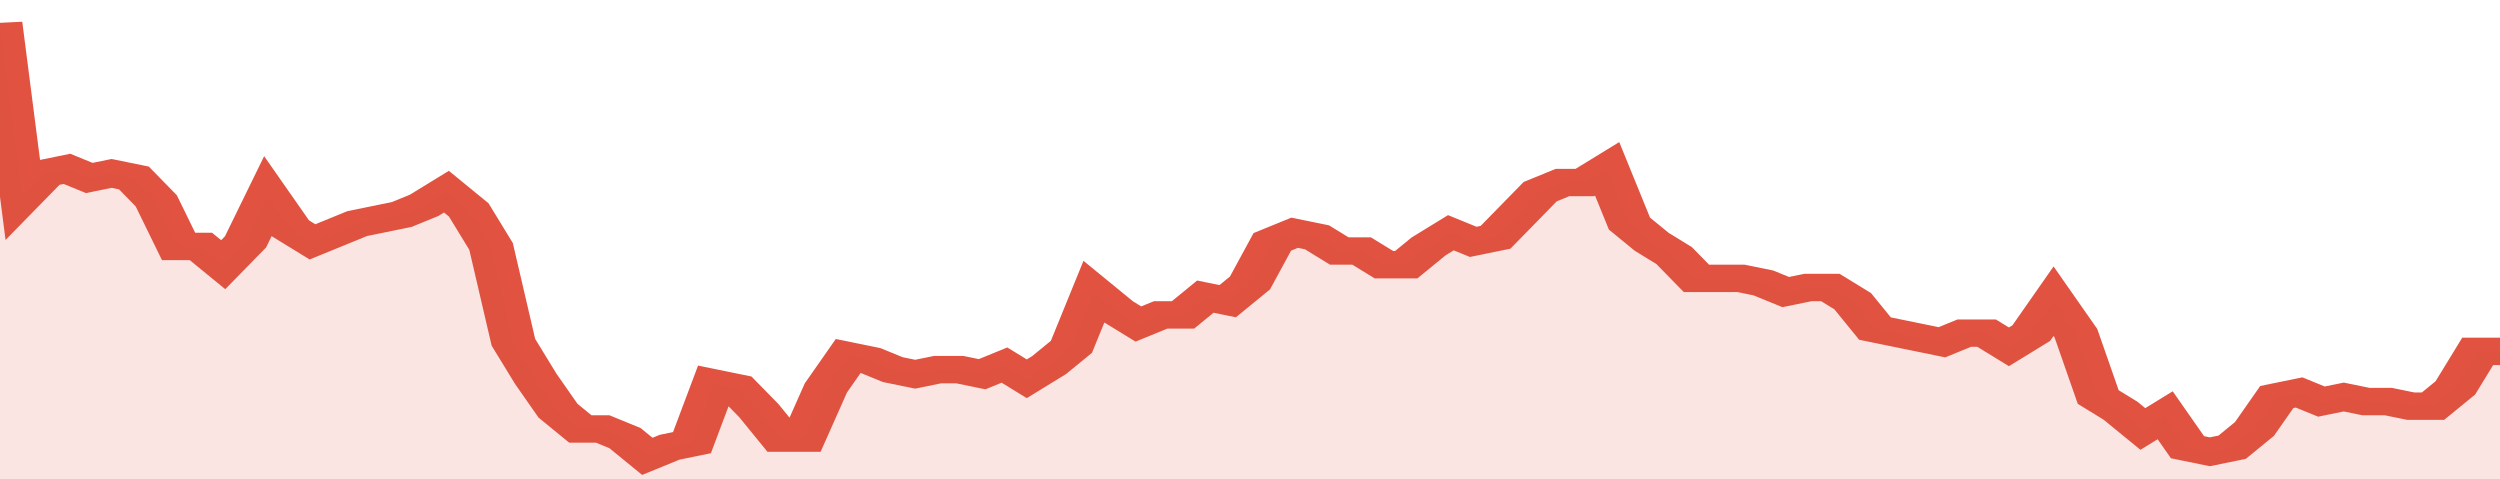
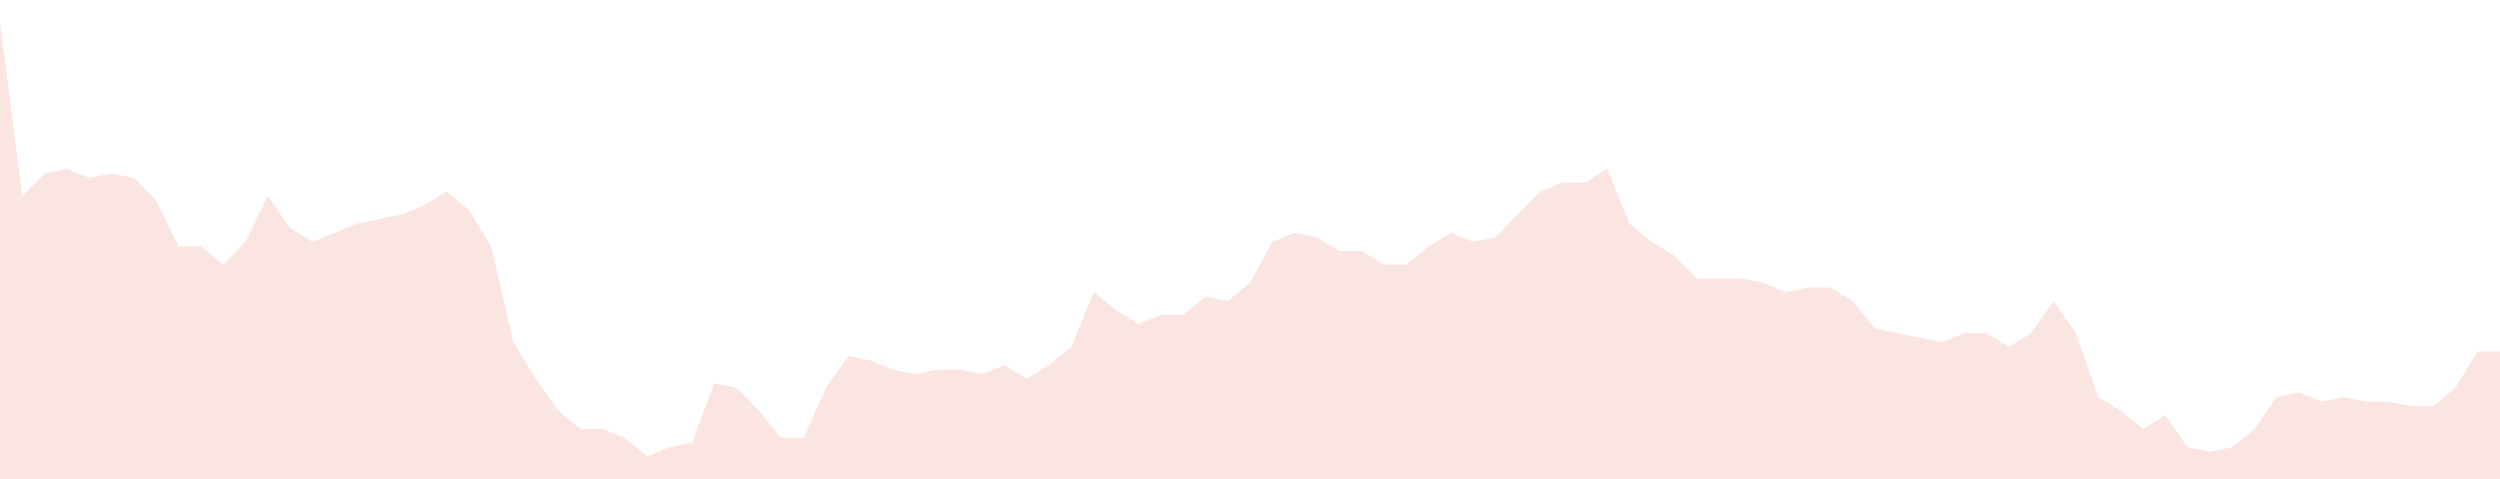
<svg xmlns="http://www.w3.org/2000/svg" viewBox="0 0 336 105" width="120" height="23" preserveAspectRatio="none">
-   <polyline fill="none" stroke="#E15241" stroke-width="6" points="0, 5 3, 43 6, 38 9, 37 12, 39 15, 38 18, 39 21, 44 24, 54 27, 54 30, 58 33, 53 36, 43 39, 50 42, 53 45, 51 48, 49 51, 48 54, 47 57, 45 60, 42 63, 46 66, 54 69, 75 72, 83 75, 90 78, 94 81, 94 84, 96 87, 100 90, 98 93, 97 96, 84 99, 85 102, 90 105, 96 108, 96 111, 85 114, 78 117, 79 120, 81 123, 82 126, 81 129, 81 132, 82 135, 80 138, 83 141, 80 144, 76 147, 64 150, 68 153, 71 156, 69 159, 69 162, 65 165, 66 168, 62 171, 53 174, 51 177, 52 180, 55 183, 55 186, 58 189, 58 192, 54 195, 51 198, 53 201, 52 204, 47 207, 42 210, 40 213, 40 216, 37 219, 49 222, 53 225, 56 228, 61 231, 61 234, 61 237, 62 240, 64 243, 63 246, 63 249, 66 252, 72 255, 73 258, 74 261, 75 264, 73 267, 73 270, 76 273, 73 276, 66 279, 73 282, 87 285, 90 288, 94 291, 91 294, 98 297, 99 300, 98 303, 94 306, 87 309, 86 312, 88 315, 87 318, 88 321, 88 324, 89 327, 89 330, 85 333, 77 336, 77 336, 77 "> </polyline>
  <polygon fill="#E15241" opacity="0.15" points="0, 105 0, 5 3, 43 6, 38 9, 37 12, 39 15, 38 18, 39 21, 44 24, 54 27, 54 30, 58 33, 53 36, 43 39, 50 42, 53 45, 51 48, 49 51, 48 54, 47 57, 45 60, 42 63, 46 66, 54 69, 75 72, 83 75, 90 78, 94 81, 94 84, 96 87, 100 90, 98 93, 97 96, 84 99, 85 102, 90 105, 96 108, 96 111, 85 114, 78 117, 79 120, 81 123, 82 126, 81 129, 81 132, 82 135, 80 138, 83 141, 80 144, 76 147, 64 150, 68 153, 71 156, 69 159, 69 162, 65 165, 66 168, 62 171, 53 174, 51 177, 52 180, 55 183, 55 186, 58 189, 58 192, 54 195, 51 198, 53 201, 52 204, 47 207, 42 210, 40 213, 40 216, 37 219, 49 222, 53 225, 56 228, 61 231, 61 234, 61 237, 62 240, 64 243, 63 246, 63 249, 66 252, 72 255, 73 258, 74 261, 75 264, 73 267, 73 270, 76 273, 73 276, 66 279, 73 282, 87 285, 90 288, 94 291, 91 294, 98 297, 99 300, 98 303, 94 306, 87 309, 86 312, 88 315, 87 318, 88 321, 88 324, 89 327, 89 330, 85 333, 77 336, 77 336, 105 " />
</svg>